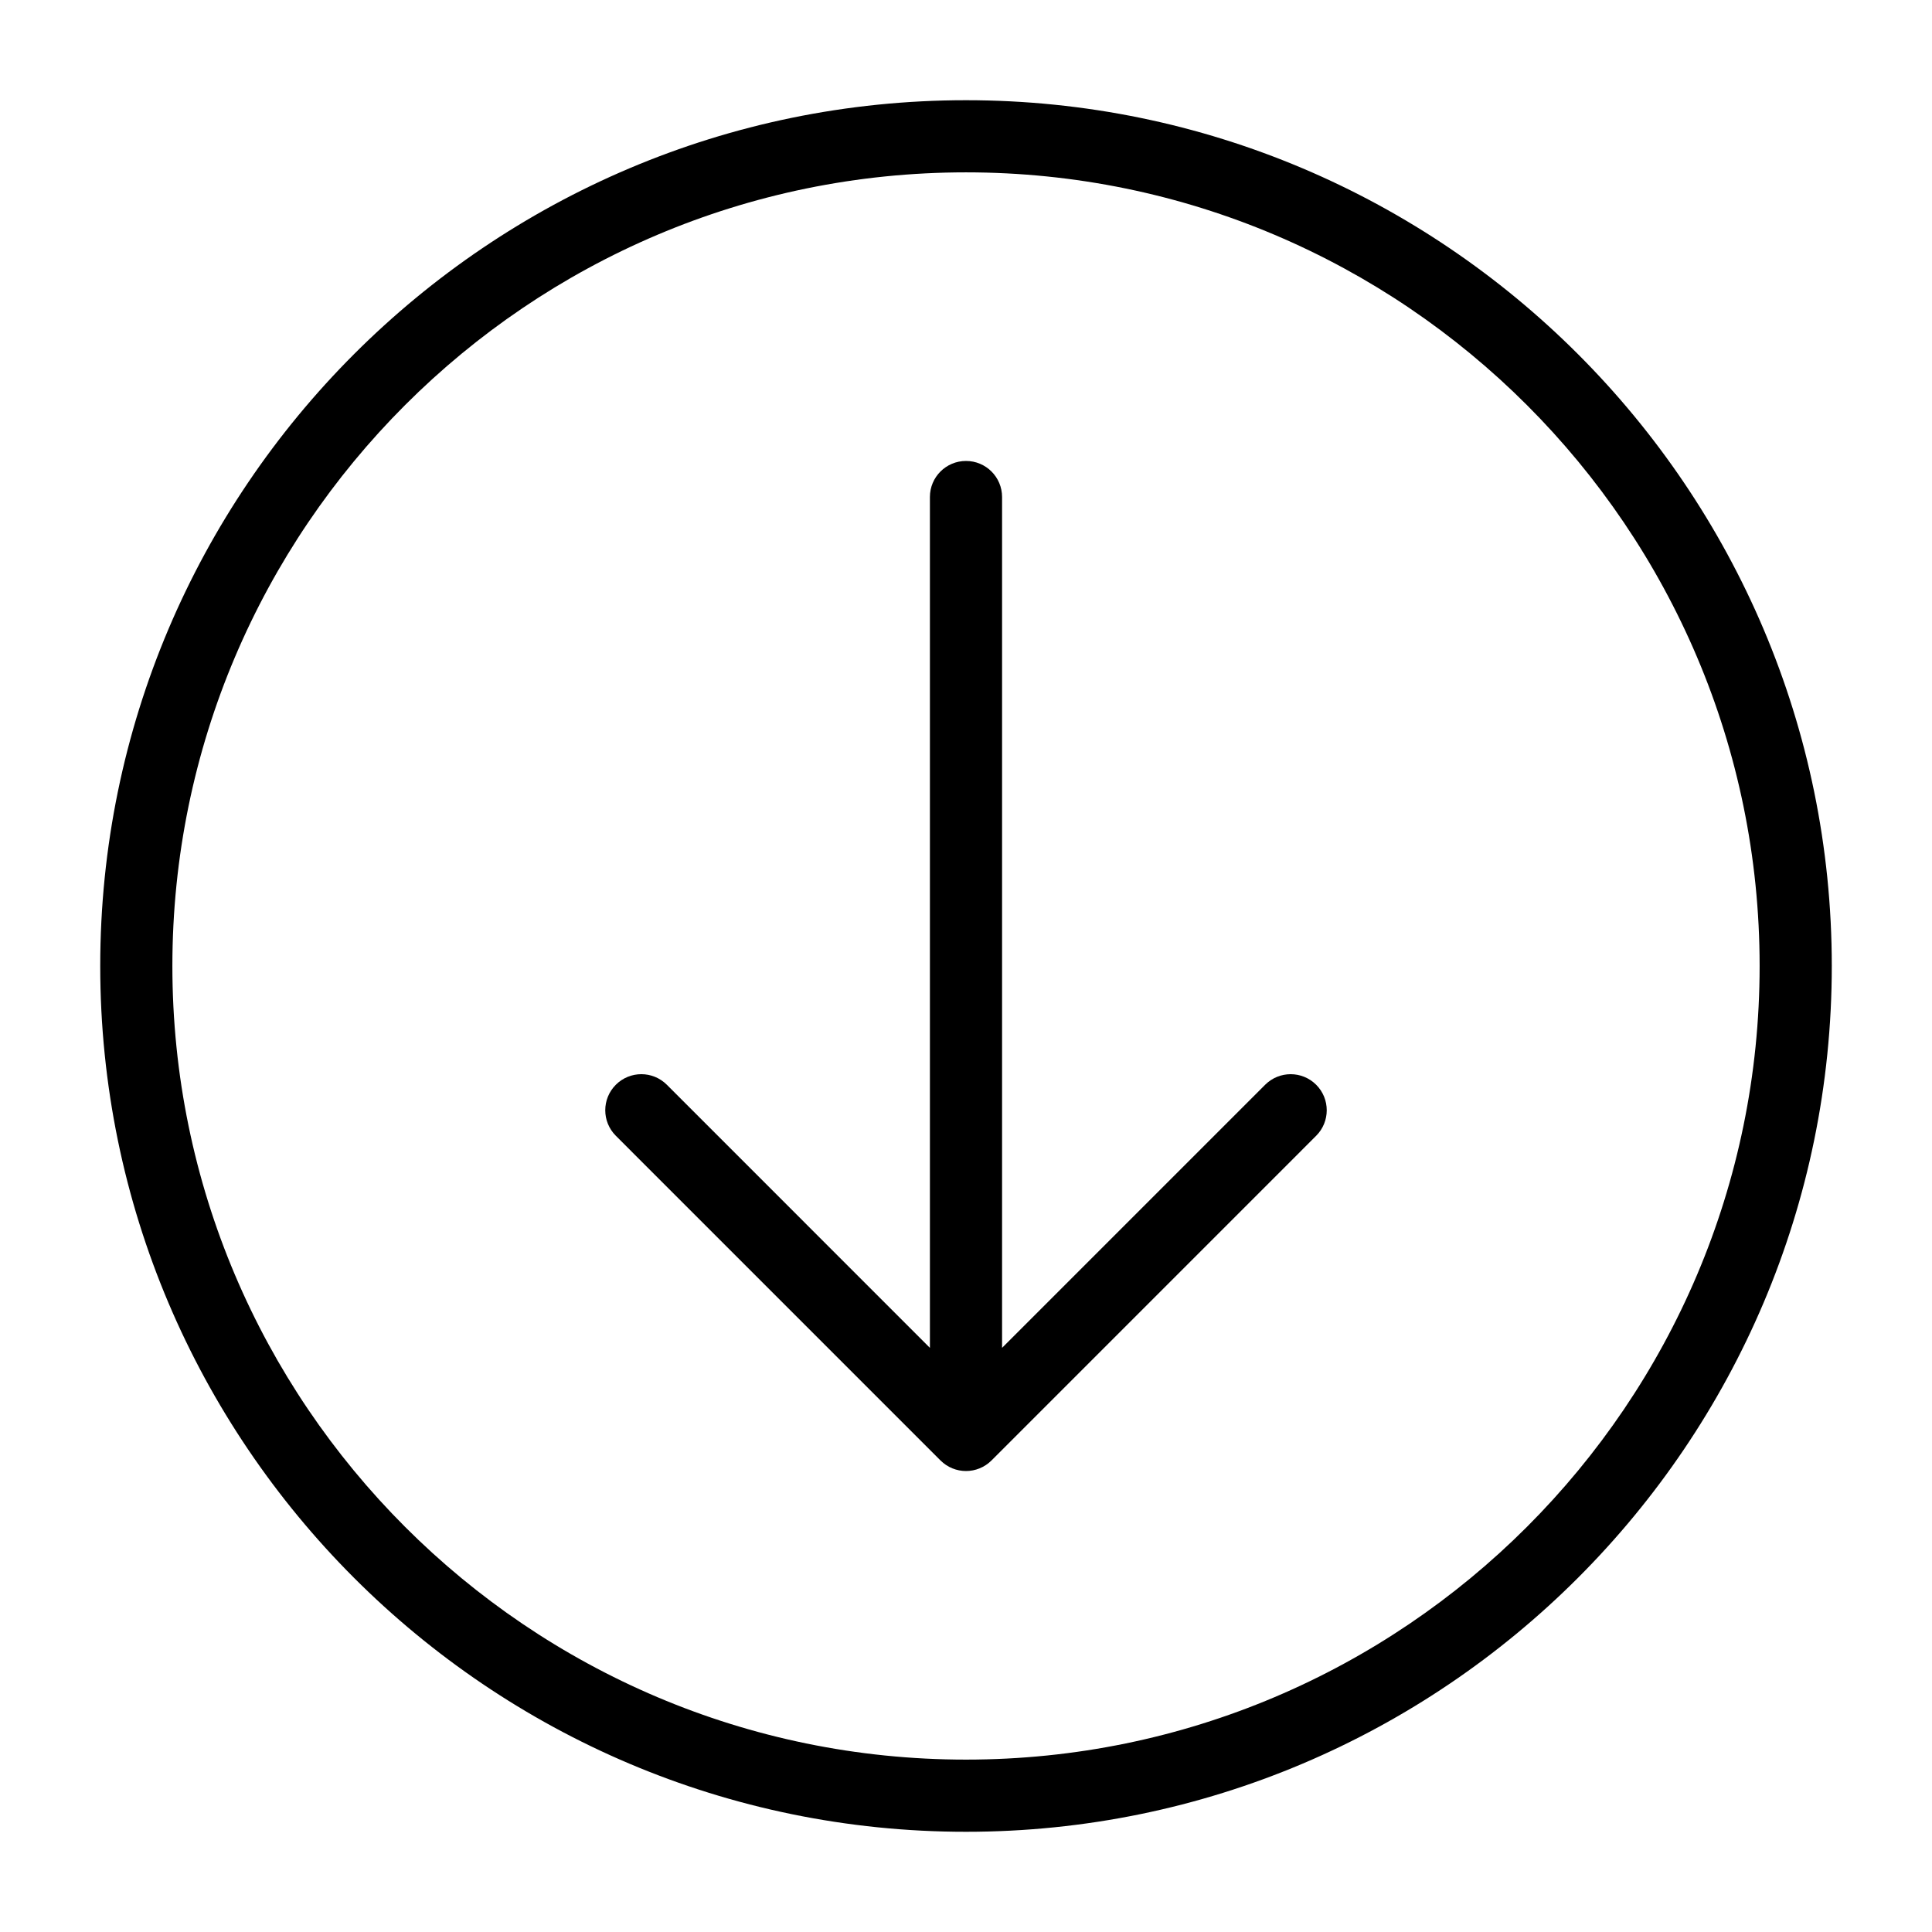
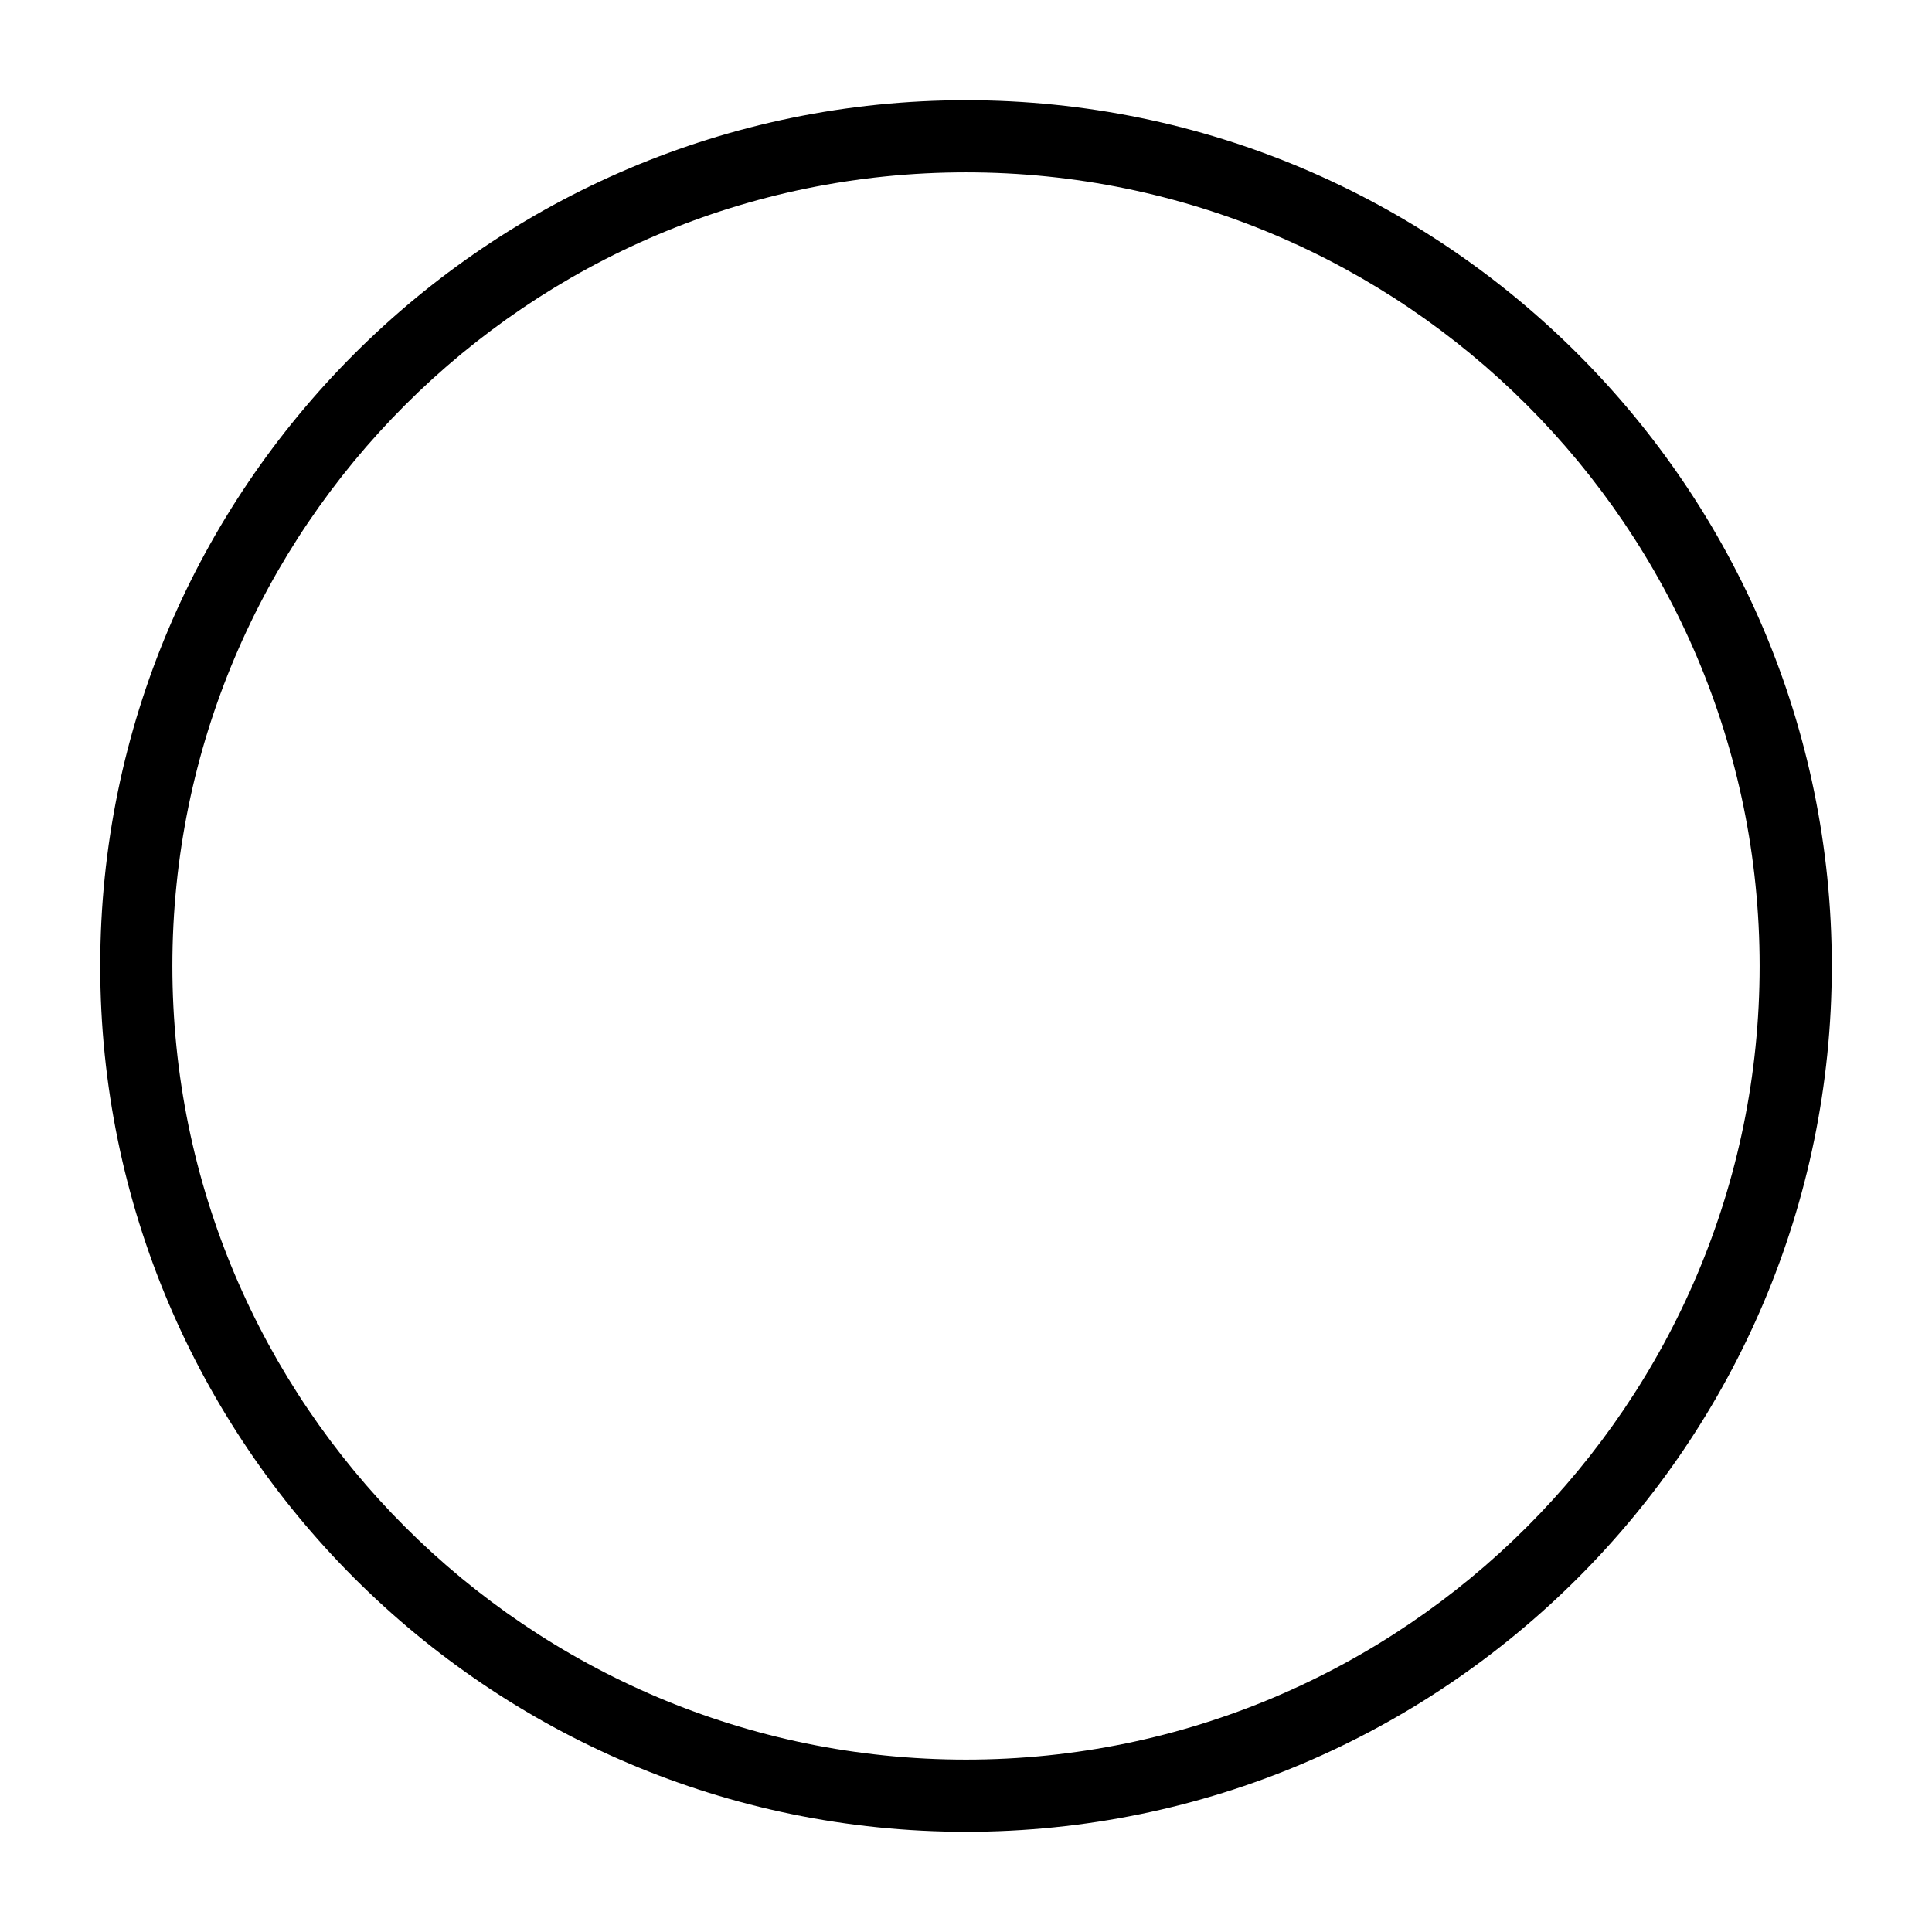
<svg xmlns="http://www.w3.org/2000/svg" version="1.1" id="Layer_1" x="0px" y="0px" width="100px" height="100px" viewBox="0 0 100 100" xml:space="preserve">
  <g>
    <g>
      <g>
        <path d="M50,5.187C25.291,5.187,5.188,25.29,5.188,50S25.291,94.813,50,94.813s44.813-20.104,44.813-44.814 C94.813,25.29,74.709,5.187,50,5.187z M50,91.077c-22.65,0-41.078-18.428-41.078-41.078S27.35,8.921,50,8.921 s41.078,18.428,41.078,41.078S72.65,91.077,50,91.077z" />
-         <path d="M65.484,56.147L51.867,69.765V25.726c0-1.033-0.836-1.867-1.867-1.867c-1.032,0-1.868,0.834-1.868,1.867v44.039 L34.516,56.147c-0.729-0.73-1.912-0.73-2.641,0c-0.729,0.729-0.729,1.91,0,2.64L48.68,75.593c0.364,0.363,0.842,0.547,1.32,0.547 s0.956-0.184,1.32-0.547l16.805-16.806c0.729-0.729,0.729-1.911,0-2.64C67.396,55.418,66.214,55.418,65.484,56.147z" />
      </g>
    </g>
  </g>
</svg>